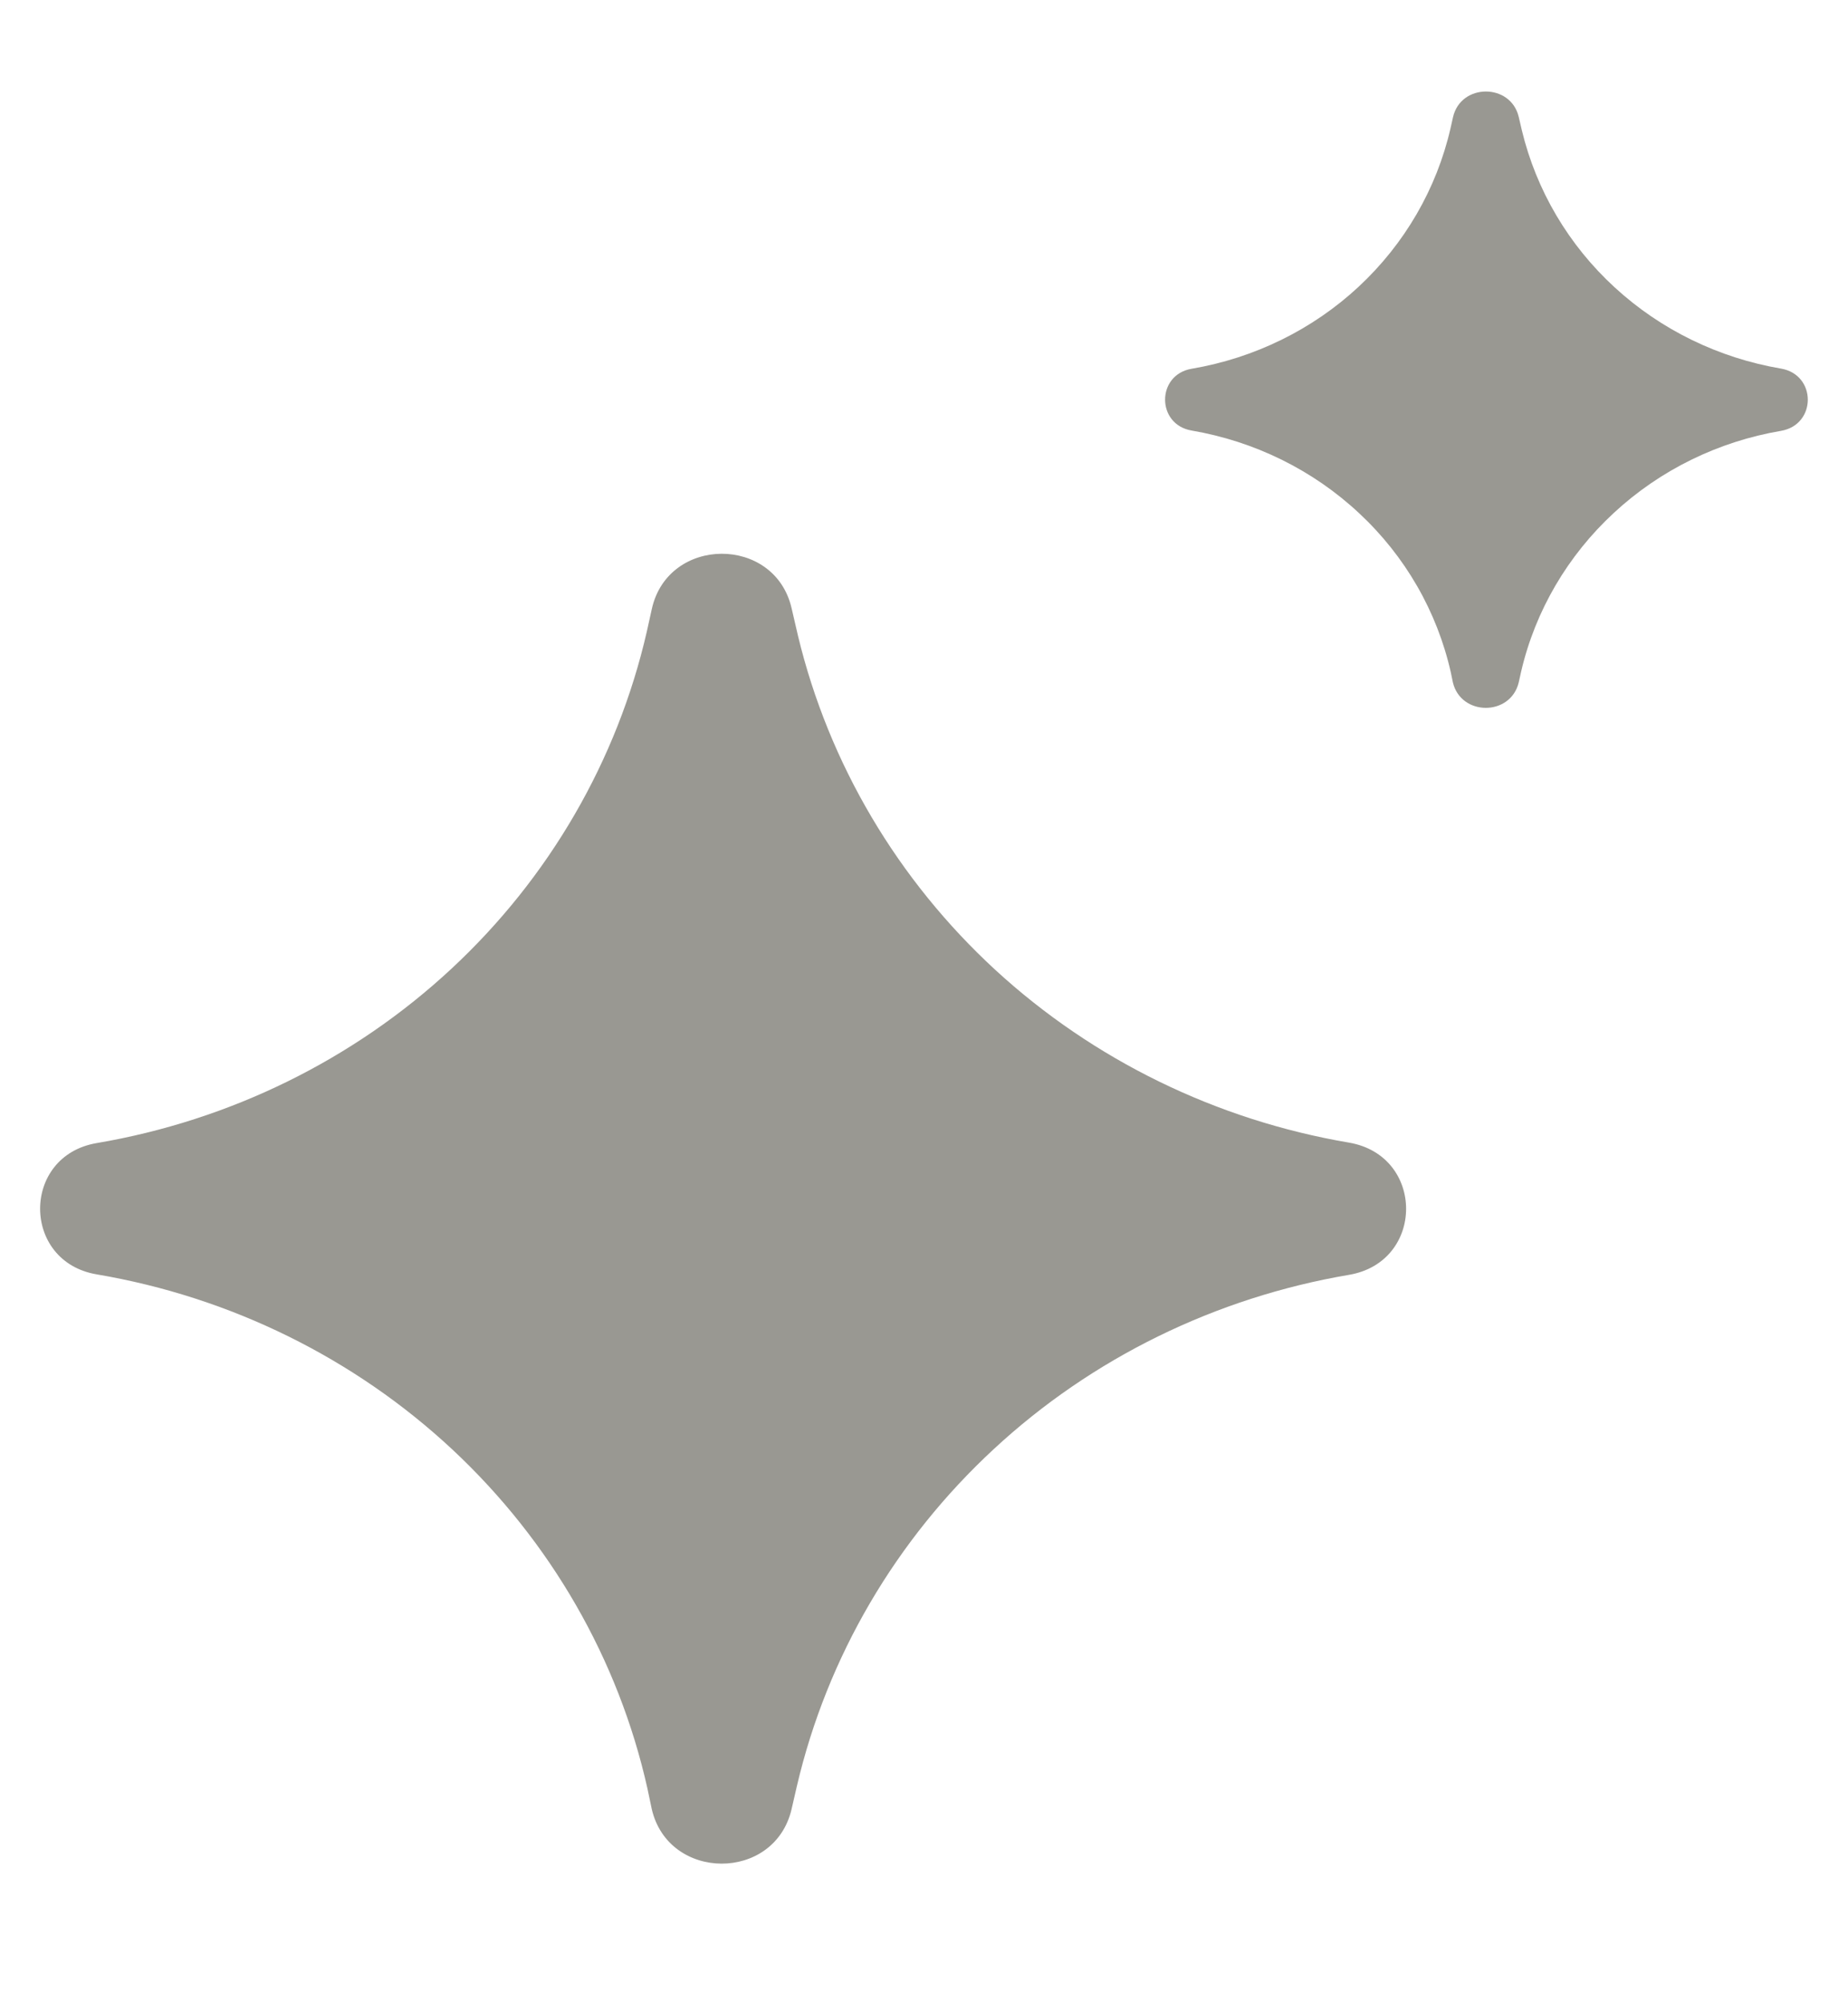
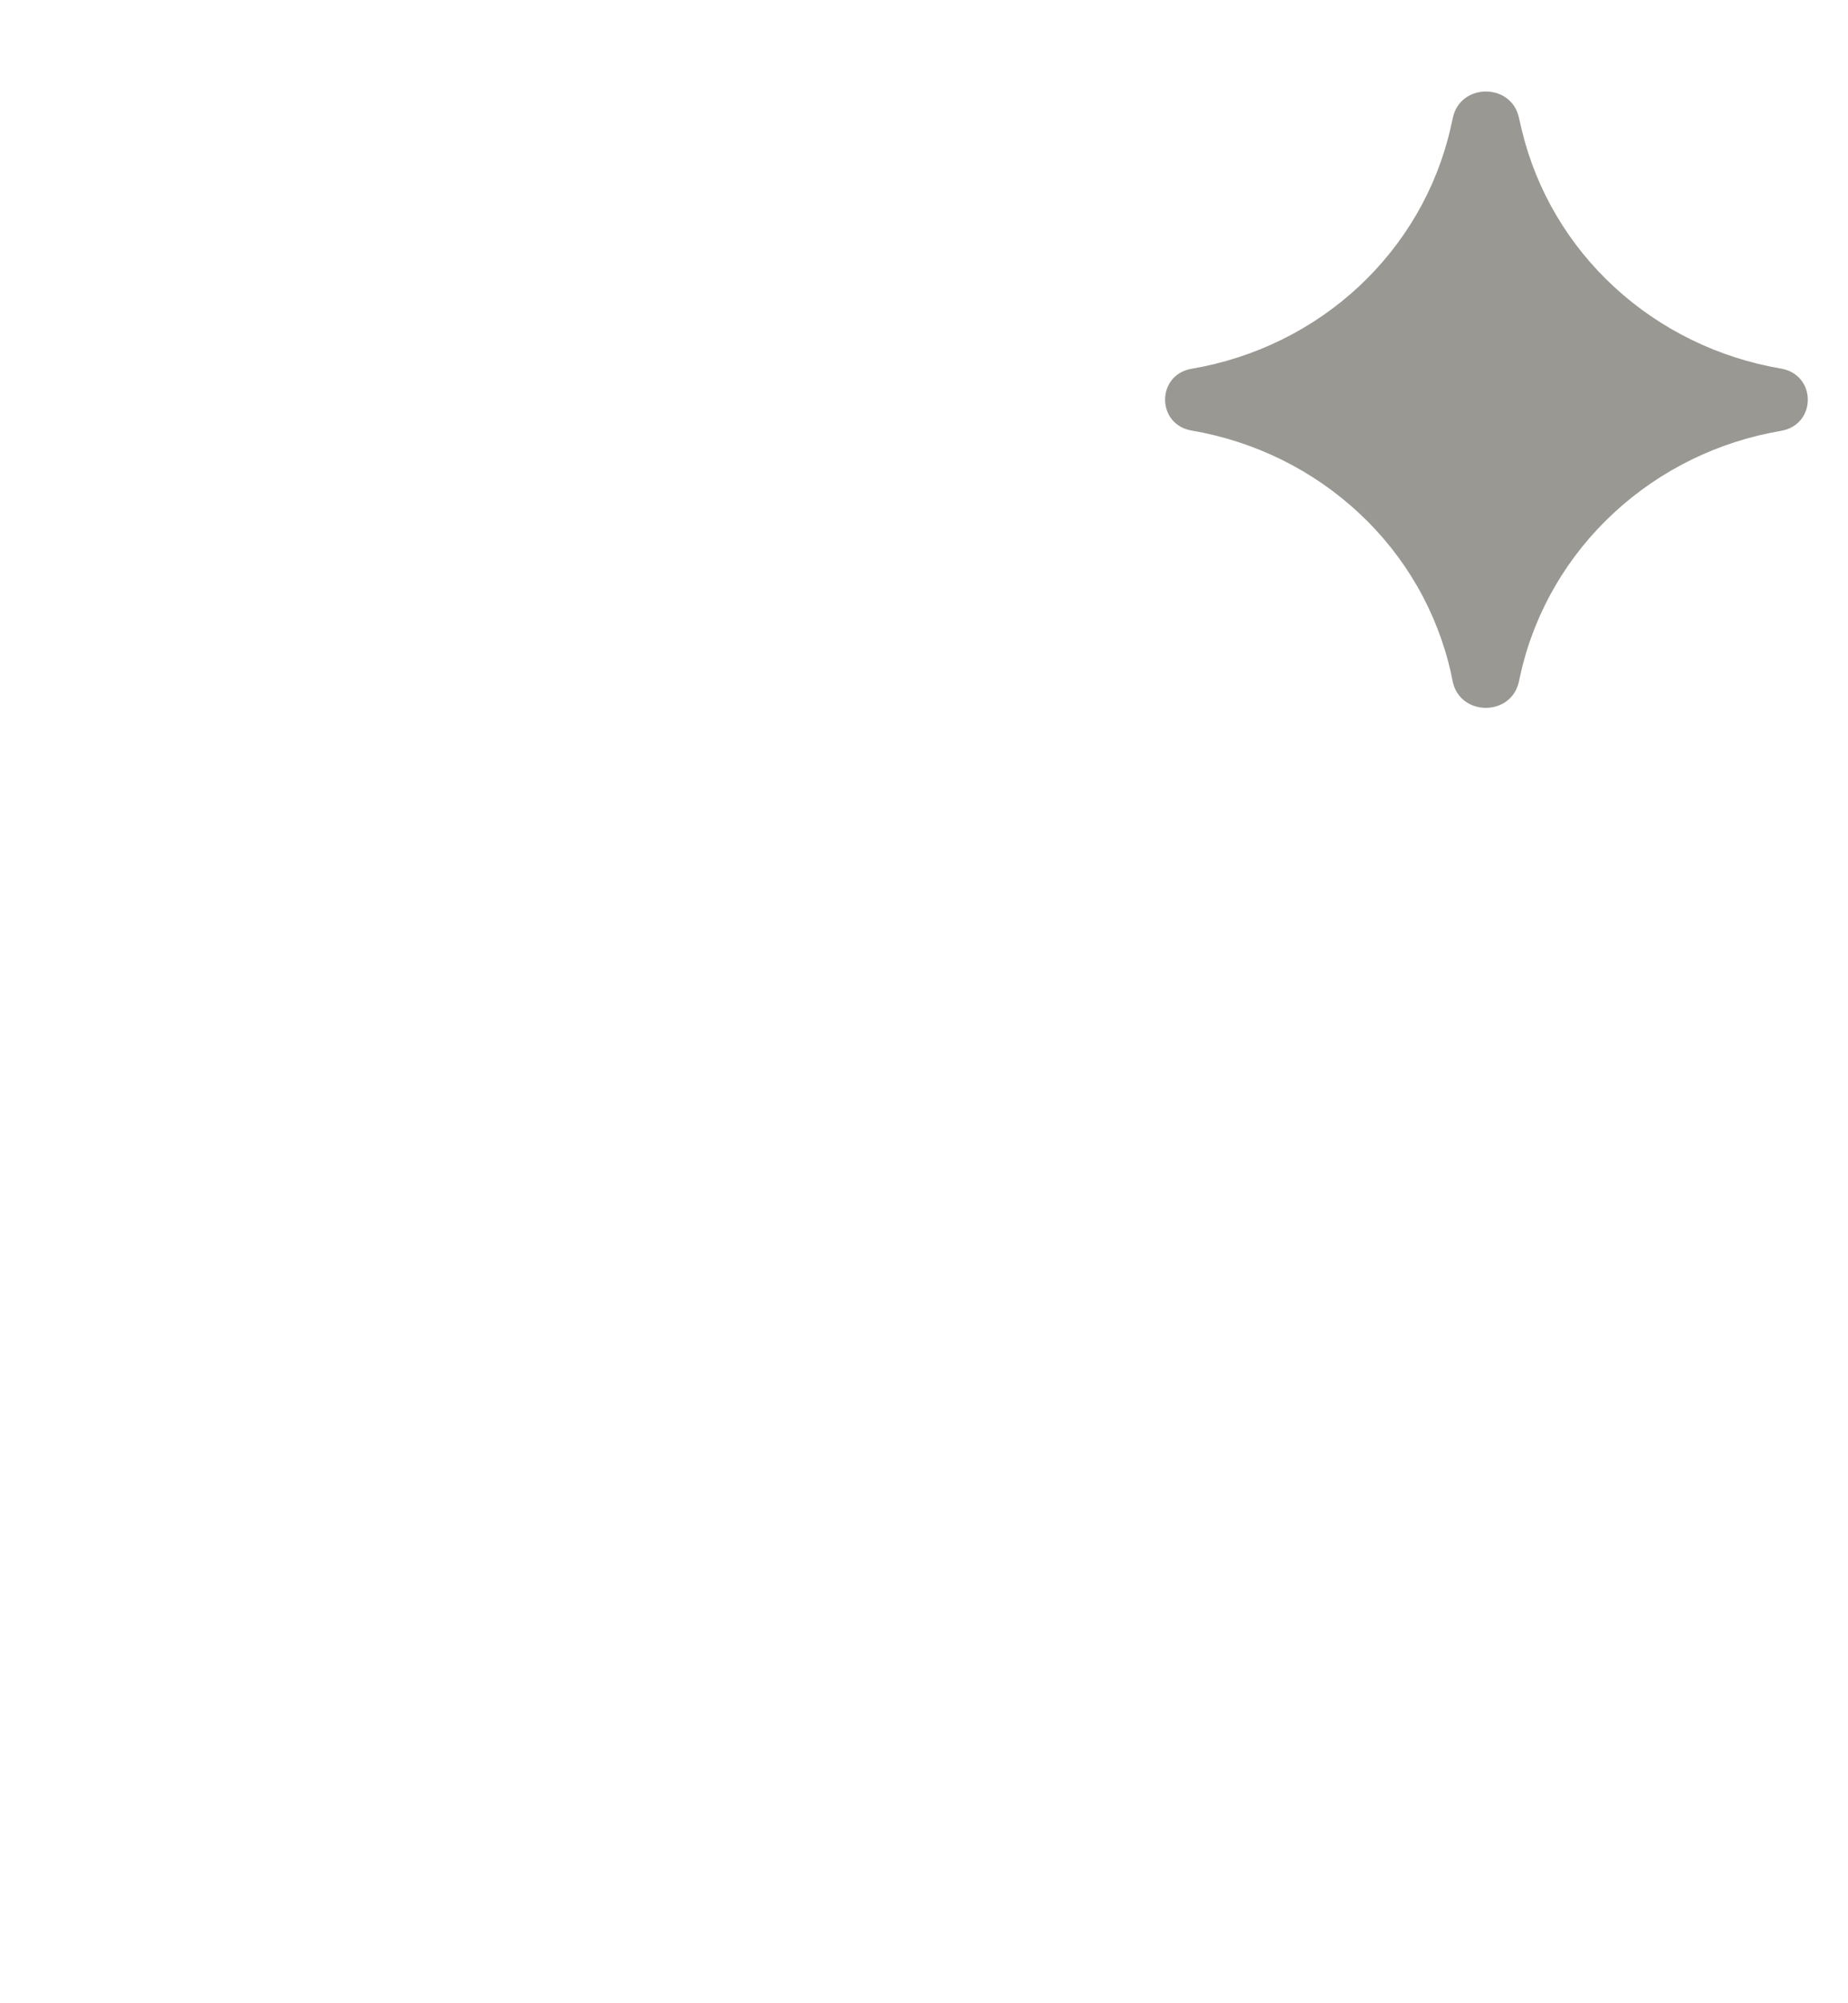
<svg xmlns="http://www.w3.org/2000/svg" width="12" height="13" viewBox="0 0 12 13" fill="none">
-   <path d="M0.628 8.27C0.138 8.187 0.138 7.501 0.628 7.418C1.493 7.271 2.295 6.878 2.931 6.287C3.567 5.696 4.008 4.935 4.2 4.099L4.233 3.95C4.34 3.477 5.03 3.474 5.14 3.946L5.182 4.127C5.382 4.956 5.828 5.71 6.464 6.295C7.1 6.879 7.899 7.269 8.76 7.415C9.254 7.5 9.254 8.189 8.76 8.273C7.894 8.42 7.091 8.813 6.454 9.403C5.816 9.993 5.371 10.753 5.175 11.589L5.14 11.741C5.029 12.214 4.34 12.21 4.232 11.739L4.204 11.606C4.016 10.767 3.575 10.002 2.938 9.407C2.301 8.813 1.496 8.417 0.628 8.27Z" fill="#999892" />
  <path d="M7.738 2.794C7.508 2.755 7.508 2.432 7.738 2.393C8.145 2.324 8.523 2.139 8.822 1.861C9.121 1.583 9.329 1.225 9.419 0.832L9.435 0.761C9.485 0.539 9.81 0.538 9.862 0.759L9.882 0.845C9.976 1.235 10.185 1.59 10.485 1.865C10.784 2.14 11.16 2.323 11.565 2.392C11.797 2.432 11.797 2.756 11.565 2.796C11.158 2.865 10.78 3.05 10.48 3.328C10.18 3.605 9.97 3.963 9.878 4.356L9.862 4.428C9.809 4.65 9.485 4.648 9.434 4.427L9.421 4.364C9.332 3.969 9.125 3.609 8.825 3.33C8.525 3.05 8.147 2.864 7.738 2.794Z" fill="#999892" />
</svg>